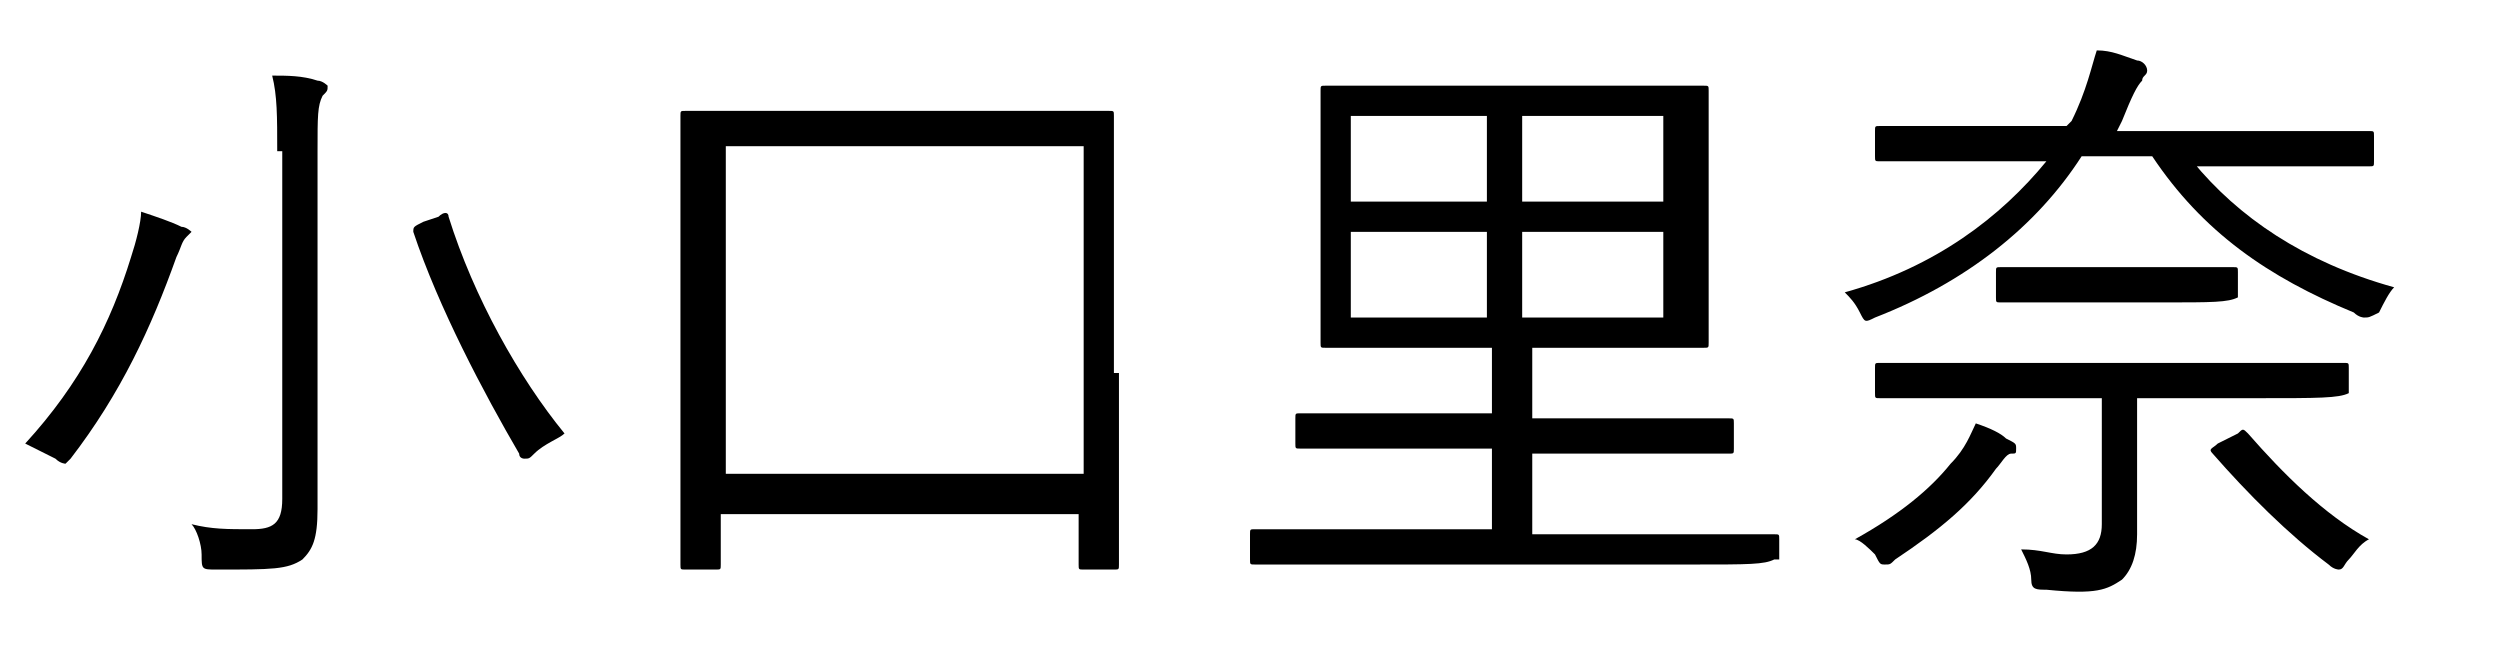
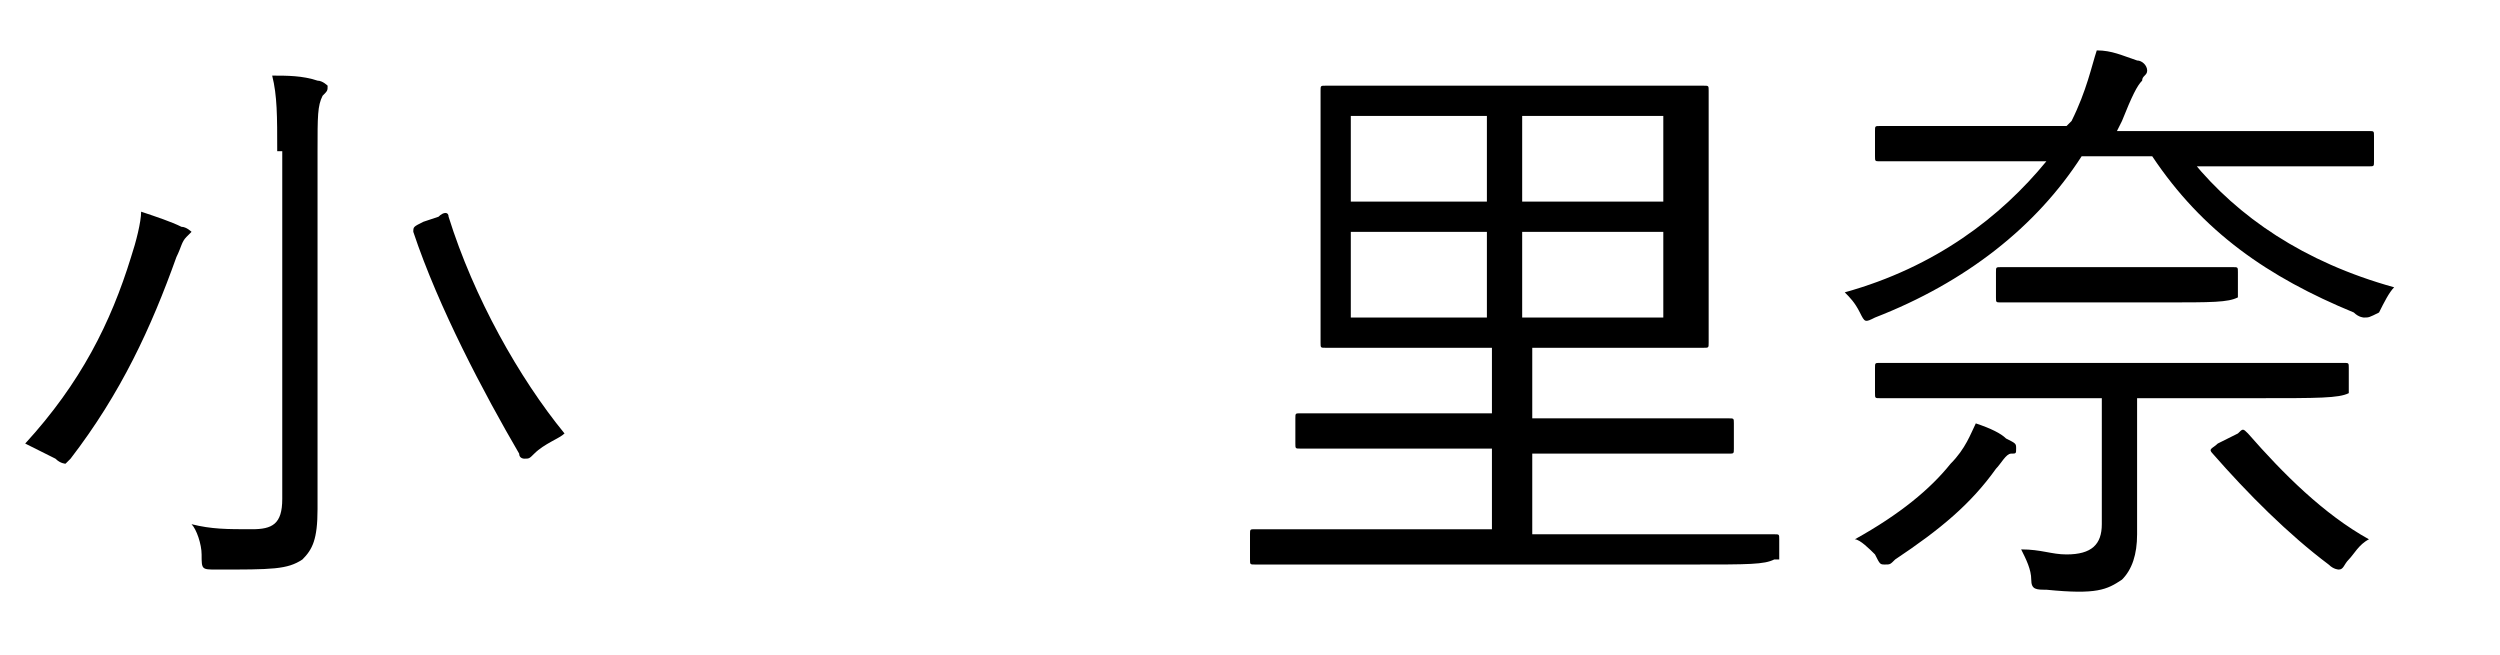
<svg xmlns="http://www.w3.org/2000/svg" version="1.1" id="レイヤー_1" x="0px" y="0px" viewBox="0 0 49.6 13" style="enable-background:new 0 0 49.6 13;" xml:space="preserve">
  <g>
    <path d="M3.7,4.7C3.6,4.8,3.6,4.9,3.5,5.1C3,6.5,2.4,7.8,1.4,9.1C1.3,9.2,1.3,9.2,1.3,9.2c0,0-0.1,0-0.2-0.1C0.9,9,0.7,8.9,0.5,8.8   c1.1-1.2,1.7-2.4,2.1-3.7c0.1-0.3,0.2-0.7,0.2-0.9c0.3,0.1,0.6,0.2,0.8,0.3c0.1,0,0.2,0.1,0.2,0.1S3.7,4.7,3.7,4.7z M5.5,3   c0-0.7,0-1.1-0.1-1.5c0.3,0,0.6,0,0.9,0.1c0.1,0,0.2,0.1,0.2,0.1c0,0.1,0,0.1-0.1,0.2C6.3,2.1,6.3,2.3,6.3,3v5.3c0,0.7,0,1.4,0,1.8   c0,0.6-0.1,0.8-0.3,1c-0.3,0.2-0.6,0.2-1.7,0.2C4,11.3,4,11.3,4,11c0-0.2-0.1-0.5-0.2-0.6c0.4,0.1,0.7,0.1,1.2,0.1   c0.4,0,0.6-0.1,0.6-0.6V3z M8.7,4.3c0.1-0.1,0.2-0.1,0.2,0c0.5,1.6,1.4,3.2,2.3,4.3c-0.1,0.1-0.4,0.2-0.6,0.4   c-0.1,0.1-0.1,0.1-0.2,0.1c0,0-0.1,0-0.1-0.1C9.6,7.8,8.7,6.1,8.2,4.6c0-0.1,0-0.1,0.2-0.2L8.7,4.3z" />
-     <path d="M22.2,7.4c0,3.2,0,3.7,0,3.8c0,0.1,0,0.1-0.1,0.1h-0.6c-0.1,0-0.1,0-0.1-0.1v-1h-7.1v1c0,0.1,0,0.1-0.1,0.1h-0.6   c-0.1,0-0.1,0-0.1-0.1c0-0.1,0-0.6,0-3.8V5.1c0-2.2,0-2.8,0-2.8c0-0.1,0-0.1,0.1-0.1c0.1,0,0.5,0,1.7,0h5c1.2,0,1.6,0,1.7,0   c0.1,0,0.1,0,0.1,0.1c0,0.1,0,0.6,0,2.6V7.4z M21.5,2.9h-7.1v6.5h7.1V2.9z" />
    <path d="M35.2,11.1C35.2,11.2,35.2,11.2,35.2,11.1c-0.2,0.1-0.5,0.1-1.6,0.1h-7.2c-1.1,0-1.5,0-1.5,0c-0.1,0-0.1,0-0.1-0.1v-0.5   c0-0.1,0-0.1,0.1-0.1c0.1,0,0.4,0,1.5,0h3.2V8.9h-2.1c-1.2,0-1.6,0-1.7,0c-0.1,0-0.1,0-0.1-0.1V8.3c0-0.1,0-0.1,0.1-0.1   c0.1,0,0.5,0,1.7,0h2.1V6.9h-1.6c-1.2,0-1.6,0-1.7,0c-0.1,0-0.1,0-0.1-0.1c0-0.1,0-0.4,0-1.3V3.1c0-0.9,0-1.2,0-1.3   c0-0.1,0-0.1,0.1-0.1c0.1,0,0.5,0,1.7,0h4.1c1.2,0,1.6,0,1.7,0c0.1,0,0.1,0,0.1,0.1c0,0.1,0,0.4,0,1.3v2.4c0,0.9,0,1.2,0,1.3   c0,0.1,0,0.1-0.1,0.1c-0.1,0-0.5,0-1.7,0h-1.7v1.4h2.2c1.2,0,1.6,0,1.7,0c0.1,0,0.1,0,0.1,0.1v0.5c0,0.1,0,0.1-0.1,0.1   c-0.1,0-0.5,0-1.7,0h-2.2v1.6h3.3c1.1,0,1.5,0,1.5,0c0.1,0,0.1,0,0.1,0.1V11.1z M29.5,2.3h-2.7V4h2.7V2.3z M29.5,4.6h-2.7v1.7h2.7   V4.6z M33,2.3h-2.8V4H33V2.3z M33,4.6h-2.8v1.7H33V4.6z" />
-     <path d="M43.5,3.2c0.9,1.1,2.2,2,4,2.5c-0.1,0.1-0.2,0.3-0.3,0.5C47,6.3,47,6.3,46.9,6.3c0,0-0.1,0-0.2-0.1c-1.7-0.7-3-1.6-4-3.1   h-1.4c-0.9,1.4-2.3,2.5-4.1,3.2c-0.2,0.1-0.2,0.1-0.3-0.1c-0.1-0.2-0.2-0.3-0.3-0.4c1.8-0.5,3.1-1.5,4-2.6h-1.7c-1.2,0-1.6,0-1.6,0   c-0.1,0-0.1,0-0.1-0.1V2.6c0-0.1,0-0.1,0.1-0.1c0.1,0,0.5,0,1.6,0h2.1l0.1-0.1c0.3-0.6,0.4-1.1,0.5-1.4c0.3,0,0.5,0.1,0.8,0.2   c0.1,0,0.2,0.1,0.2,0.2c0,0.1-0.1,0.1-0.1,0.2c-0.1,0.1-0.2,0.3-0.4,0.8l-0.1,0.2h3.4c1.2,0,1.6,0,1.6,0c0.1,0,0.1,0,0.1,0.1v0.5   c0,0.1,0,0.1-0.1,0.1c-0.1,0-0.5,0-1.6,0H43.5z M39.9,9c-0.1,0-0.2,0.2-0.3,0.3c-0.5,0.7-1.1,1.2-2,1.8c-0.1,0.1-0.1,0.1-0.2,0.1   s-0.1,0-0.2-0.2c-0.1-0.1-0.3-0.3-0.4-0.3c0.9-0.5,1.5-1,1.9-1.5c0.3-0.3,0.4-0.6,0.5-0.8c0.3,0.1,0.5,0.2,0.6,0.3   C40,8.8,40,8.8,40,8.9C40,9,40,9,39.9,9z M46.6,7.8C46.6,7.9,46.6,7.9,46.6,7.8c-0.2,0.1-0.6,0.1-1.8,0.1h-2.4v1.2   c0,0.5,0,1.1,0,1.5c0,0.4-0.1,0.7-0.3,0.9c-0.3,0.2-0.5,0.3-1.5,0.2c-0.2,0-0.3,0-0.3-0.2c0-0.2-0.1-0.4-0.2-0.6   c0.4,0,0.6,0.1,0.9,0.1c0.5,0,0.7-0.2,0.7-0.6V7.9H39c-1.2,0-1.6,0-1.7,0c-0.1,0-0.1,0-0.1-0.1V7.3c0-0.1,0-0.1,0.1-0.1   c0.1,0,0.5,0,1.7,0h5.8c1.2,0,1.6,0,1.7,0c0.1,0,0.1,0,0.1,0.1V7.8z M44.4,5.9C44.4,6,44.4,6,44.4,5.9C44.2,6,43.9,6,42.9,6h-1.8   c-1,0-1.3,0-1.4,0c-0.1,0-0.1,0-0.1-0.1V5.4c0-0.1,0-0.1,0.1-0.1c0.1,0,0.4,0,1.4,0h1.8c1,0,1.3,0,1.4,0c0.1,0,0.1,0,0.1,0.1V5.9z    M44.4,8.6c0.1-0.1,0.1-0.1,0.2,0c0.7,0.8,1.5,1.6,2.4,2.1c-0.2,0.1-0.3,0.3-0.4,0.4c-0.1,0.1-0.1,0.2-0.2,0.2c0,0-0.1,0-0.2-0.1   c-0.8-0.6-1.6-1.4-2.3-2.2c-0.1-0.1,0-0.1,0.1-0.2L44.4,8.6z" />
+     <path d="M43.5,3.2c0.9,1.1,2.2,2,4,2.5c-0.1,0.1-0.2,0.3-0.3,0.5C47,6.3,47,6.3,46.9,6.3c0,0-0.1,0-0.2-0.1c-1.7-0.7-3-1.6-4-3.1   h-1.4c-0.9,1.4-2.3,2.5-4.1,3.2c-0.2,0.1-0.2,0.1-0.3-0.1c-0.1-0.2-0.2-0.3-0.3-0.4c1.8-0.5,3.1-1.5,4-2.6h-1.7c-1.2,0-1.6,0-1.6,0   c-0.1,0-0.1,0-0.1-0.1V2.6c0-0.1,0-0.1,0.1-0.1c0.1,0,0.5,0,1.6,0h2.1l0.1-0.1c0.3-0.6,0.4-1.1,0.5-1.4c0.3,0,0.5,0.1,0.8,0.2   c0.1,0,0.2,0.1,0.2,0.2c0,0.1-0.1,0.1-0.1,0.2c-0.1,0.1-0.2,0.3-0.4,0.8l-0.1,0.2h3.4c1.2,0,1.6,0,1.6,0c0.1,0,0.1,0,0.1,0.1v0.5   c0,0.1,0,0.1-0.1,0.1c-0.1,0-0.5,0-1.6,0H43.5M39.9,9c-0.1,0-0.2,0.2-0.3,0.3c-0.5,0.7-1.1,1.2-2,1.8c-0.1,0.1-0.1,0.1-0.2,0.1   s-0.1,0-0.2-0.2c-0.1-0.1-0.3-0.3-0.4-0.3c0.9-0.5,1.5-1,1.9-1.5c0.3-0.3,0.4-0.6,0.5-0.8c0.3,0.1,0.5,0.2,0.6,0.3   C40,8.8,40,8.8,40,8.9C40,9,40,9,39.9,9z M46.6,7.8C46.6,7.9,46.6,7.9,46.6,7.8c-0.2,0.1-0.6,0.1-1.8,0.1h-2.4v1.2   c0,0.5,0,1.1,0,1.5c0,0.4-0.1,0.7-0.3,0.9c-0.3,0.2-0.5,0.3-1.5,0.2c-0.2,0-0.3,0-0.3-0.2c0-0.2-0.1-0.4-0.2-0.6   c0.4,0,0.6,0.1,0.9,0.1c0.5,0,0.7-0.2,0.7-0.6V7.9H39c-1.2,0-1.6,0-1.7,0c-0.1,0-0.1,0-0.1-0.1V7.3c0-0.1,0-0.1,0.1-0.1   c0.1,0,0.5,0,1.7,0h5.8c1.2,0,1.6,0,1.7,0c0.1,0,0.1,0,0.1,0.1V7.8z M44.4,5.9C44.4,6,44.4,6,44.4,5.9C44.2,6,43.9,6,42.9,6h-1.8   c-1,0-1.3,0-1.4,0c-0.1,0-0.1,0-0.1-0.1V5.4c0-0.1,0-0.1,0.1-0.1c0.1,0,0.4,0,1.4,0h1.8c1,0,1.3,0,1.4,0c0.1,0,0.1,0,0.1,0.1V5.9z    M44.4,8.6c0.1-0.1,0.1-0.1,0.2,0c0.7,0.8,1.5,1.6,2.4,2.1c-0.2,0.1-0.3,0.3-0.4,0.4c-0.1,0.1-0.1,0.2-0.2,0.2c0,0-0.1,0-0.2-0.1   c-0.8-0.6-1.6-1.4-2.3-2.2c-0.1-0.1,0-0.1,0.1-0.2L44.4,8.6z" />
  </g>
</svg>